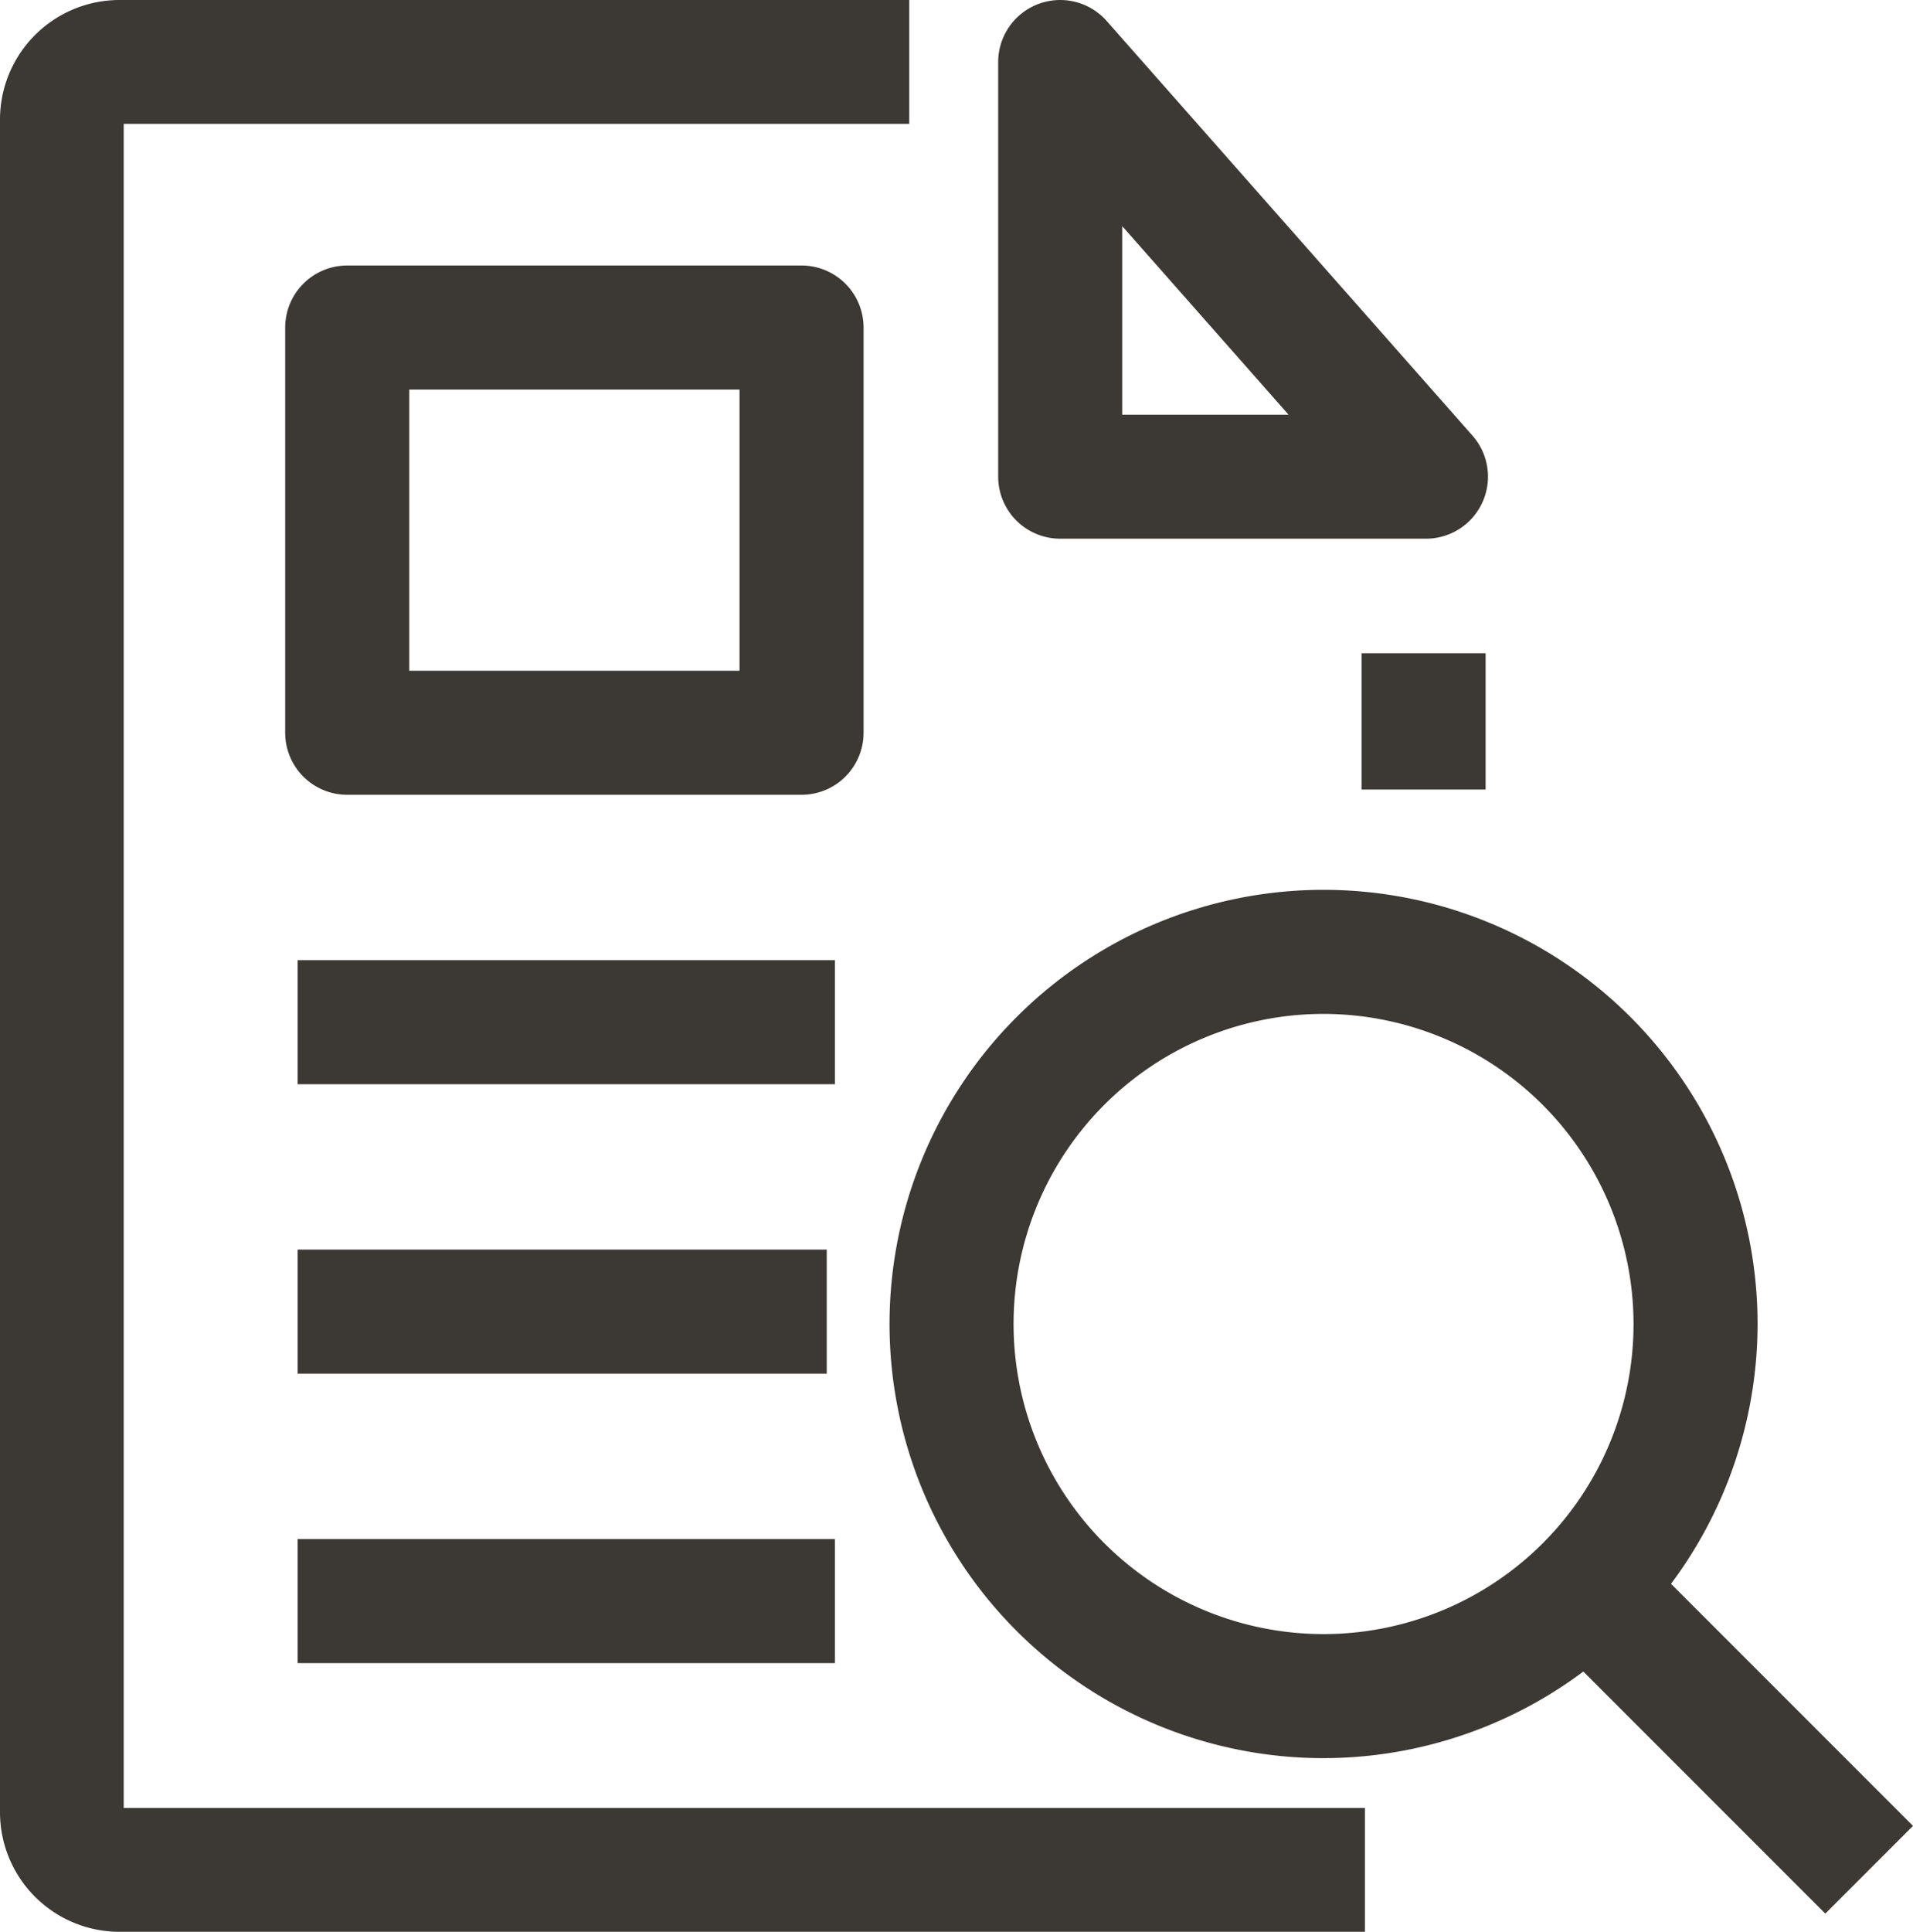
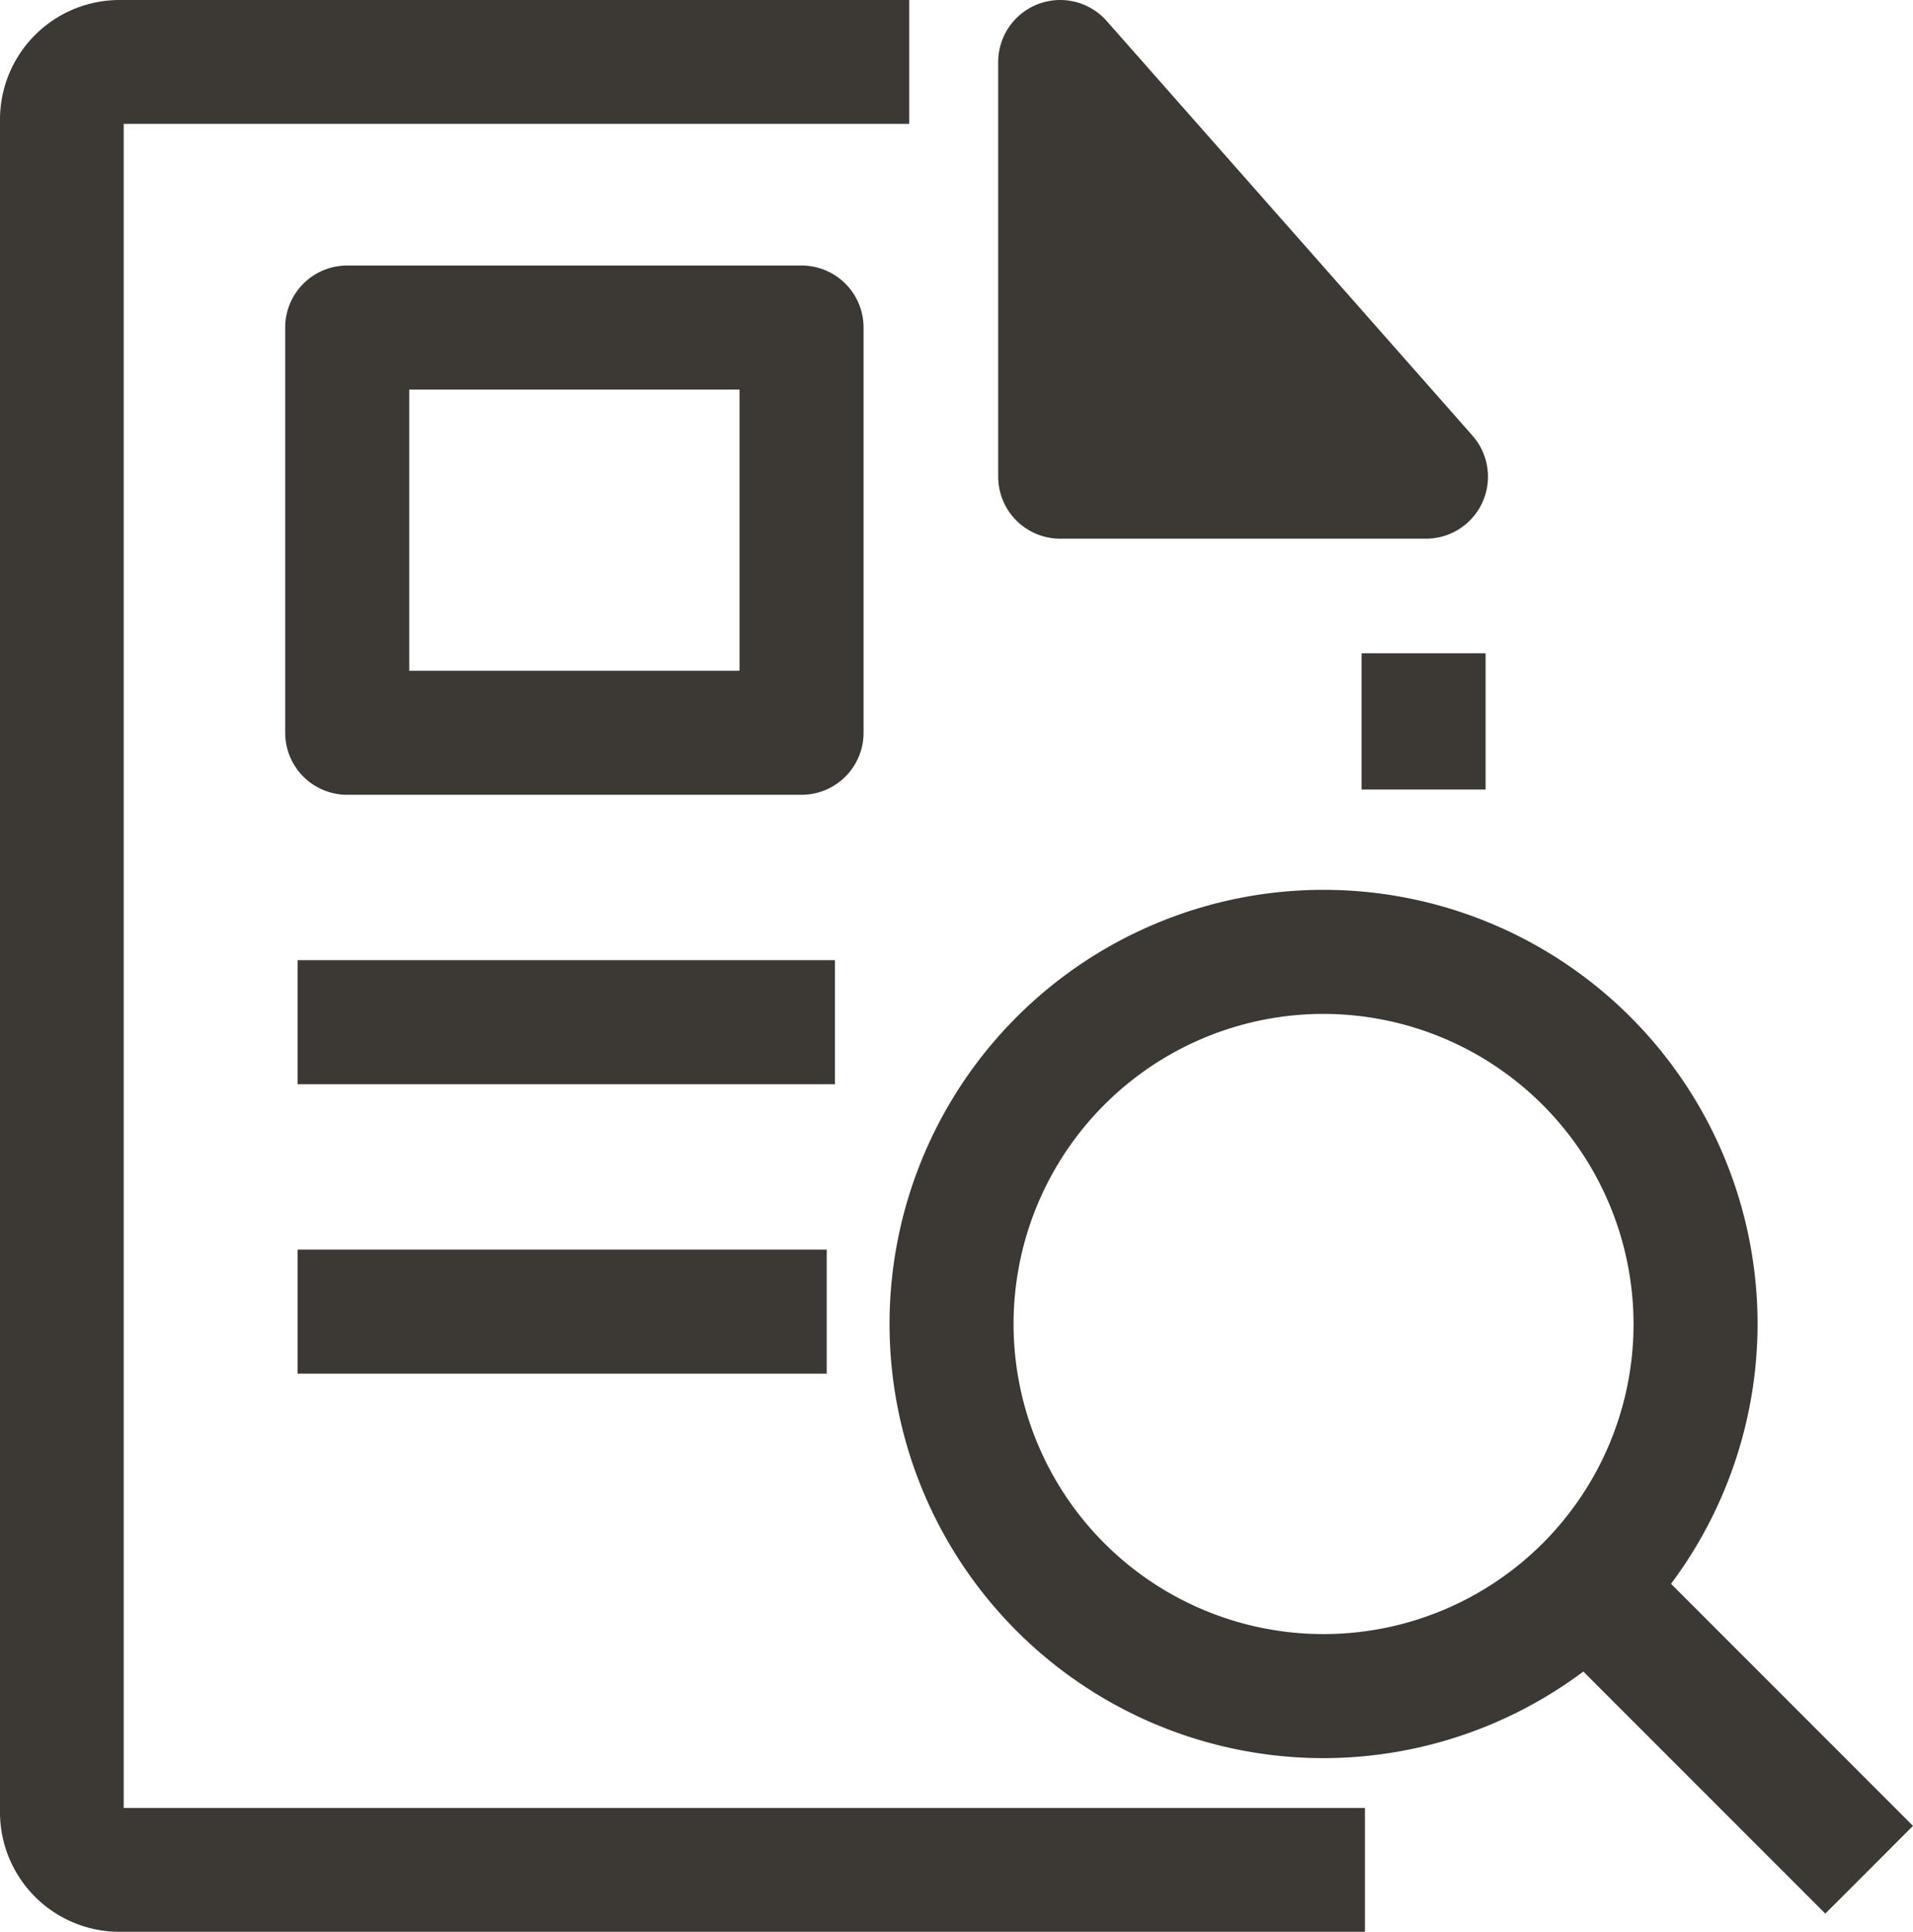
<svg xmlns="http://www.w3.org/2000/svg" width="24" height="24.228" viewBox="0 0 24 24.228">
  <defs>
    <style>.a{fill:#3c3834;}</style>
  </defs>
  <g transform="translate(-22 -21.999)">
    <g transform="translate(22 21.999)">
      <g transform="translate(3.578)">
-         <path class="a" d="M268.87,28.755h-4.589a.778.778,0,0,1-.778-.778v-5.2a.778.778,0,0,1,1.361-.515l4.589,5.2a.778.778,0,0,1-.583,1.293ZM265.059,27.2h2.087l-2.087-2.365Z" transform="translate(-254.558 -21.999)" />
+         <path class="a" d="M268.87,28.755h-4.589a.778.778,0,0,1-.778-.778v-5.2a.778.778,0,0,1,1.361-.515l4.589,5.2a.778.778,0,0,1-.583,1.293ZM265.059,27.2l-2.087-2.365Z" transform="translate(-254.558 -21.999)" />
        <g transform="translate(0 3.33)">
          <rect class="a" width="6.741" height="1.556" transform="translate(0.156 8.712)" />
          <rect class="a" width="6.638" height="1.556" transform="translate(0.156 12.342)" />
-           <rect class="a" width="6.741" height="1.556" transform="translate(0.156 15.972)" />
          <path class="a" d="M97.482,93.638h-5.7A.778.778,0,0,1,91,92.86V87.778A.778.778,0,0,1,91.778,87h5.7a.778.778,0,0,1,.778.778V92.86A.778.778,0,0,1,97.482,93.638Zm-4.926-1.556H96.7V88.556H92.556Z" transform="translate(-91 -87)" />
        </g>
      </g>
      <g transform="translate(0 0)">
        <rect class="a" width="1.556" height="5.013" transform="translate(19.355 20.455) rotate(-45)" />
        <path class="a" d="M243.445,248.89a5.445,5.445,0,1,1,5.445-5.445A5.451,5.451,0,0,1,243.445,248.89Zm0-9.334a3.889,3.889,0,1,0,3.889,3.889A3.894,3.894,0,0,0,243.445,239.556Z" transform="translate(-226.84 -226.84)" />
        <rect class="a" width="1.556" height="1.709" transform="translate(17.082 8.193)" />
        <path class="a" d="M39.124,46.228H23.5a1.5,1.5,0,0,1-1.5-1.5V23.5A1.5,1.5,0,0,1,23.5,22h9.907v1.553H23.552V44.675H39.124Z" transform="translate(-22 -22)" />
      </g>
    </g>
  </g>
</svg>